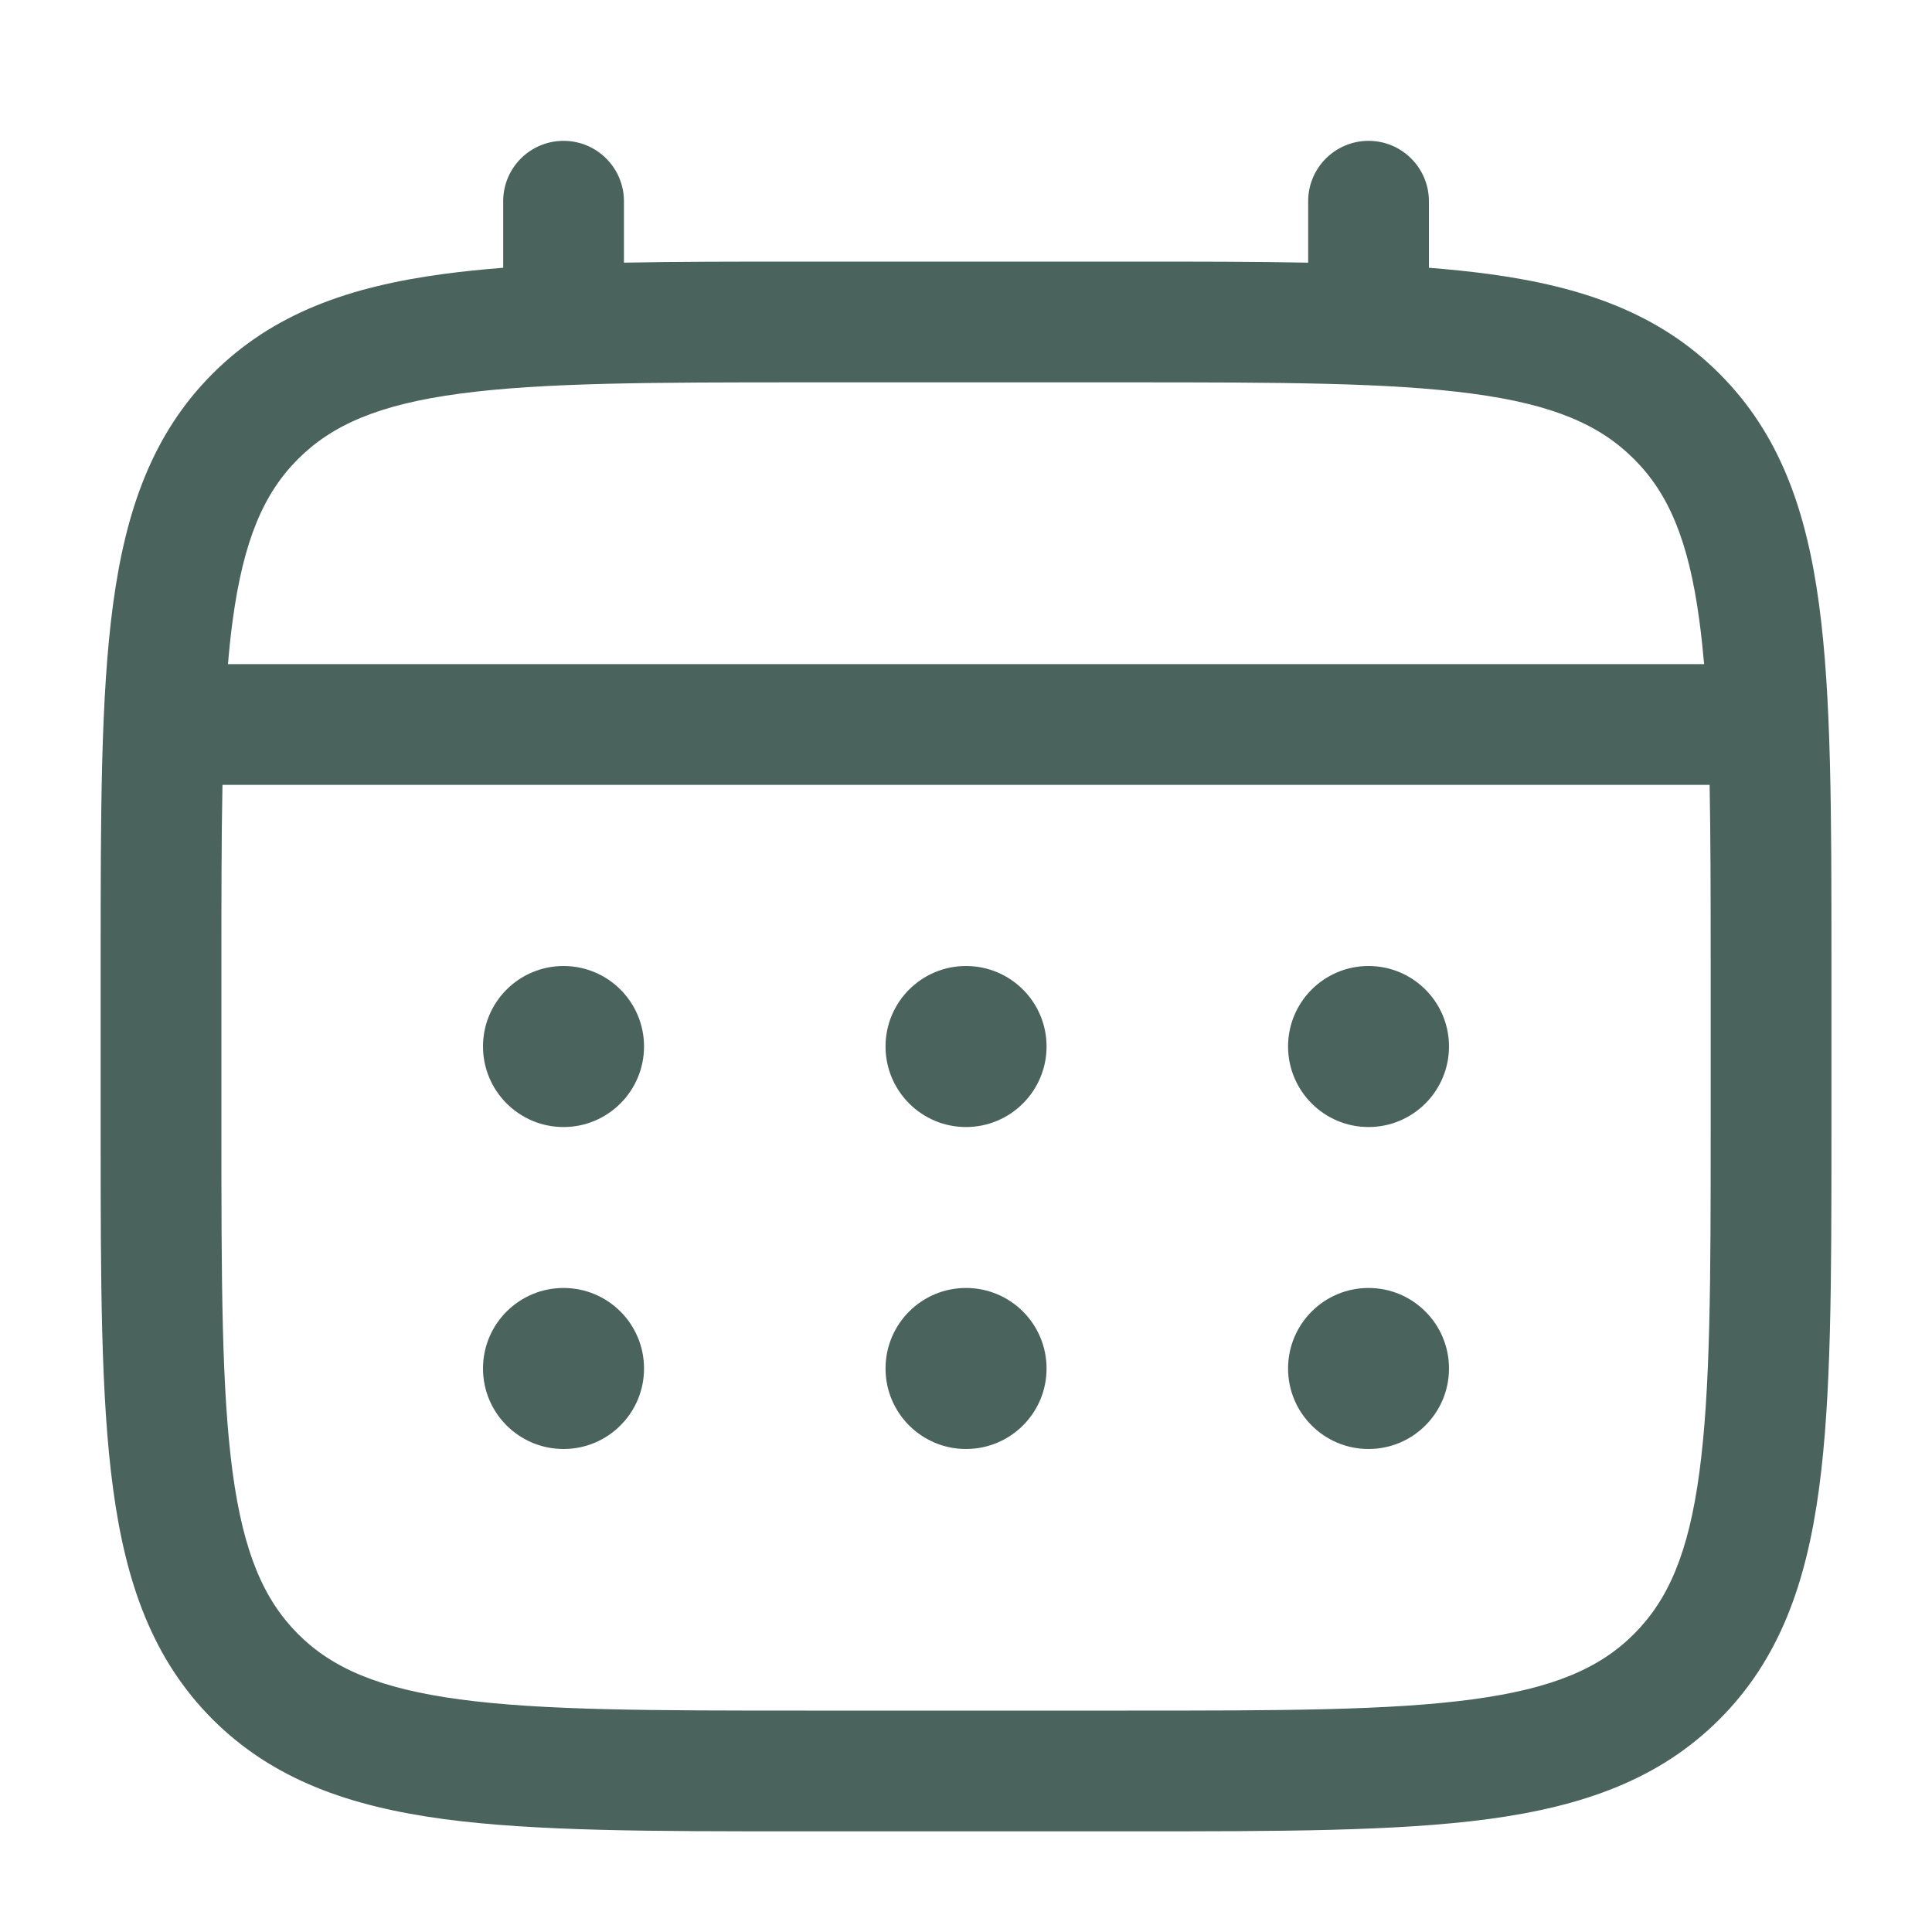
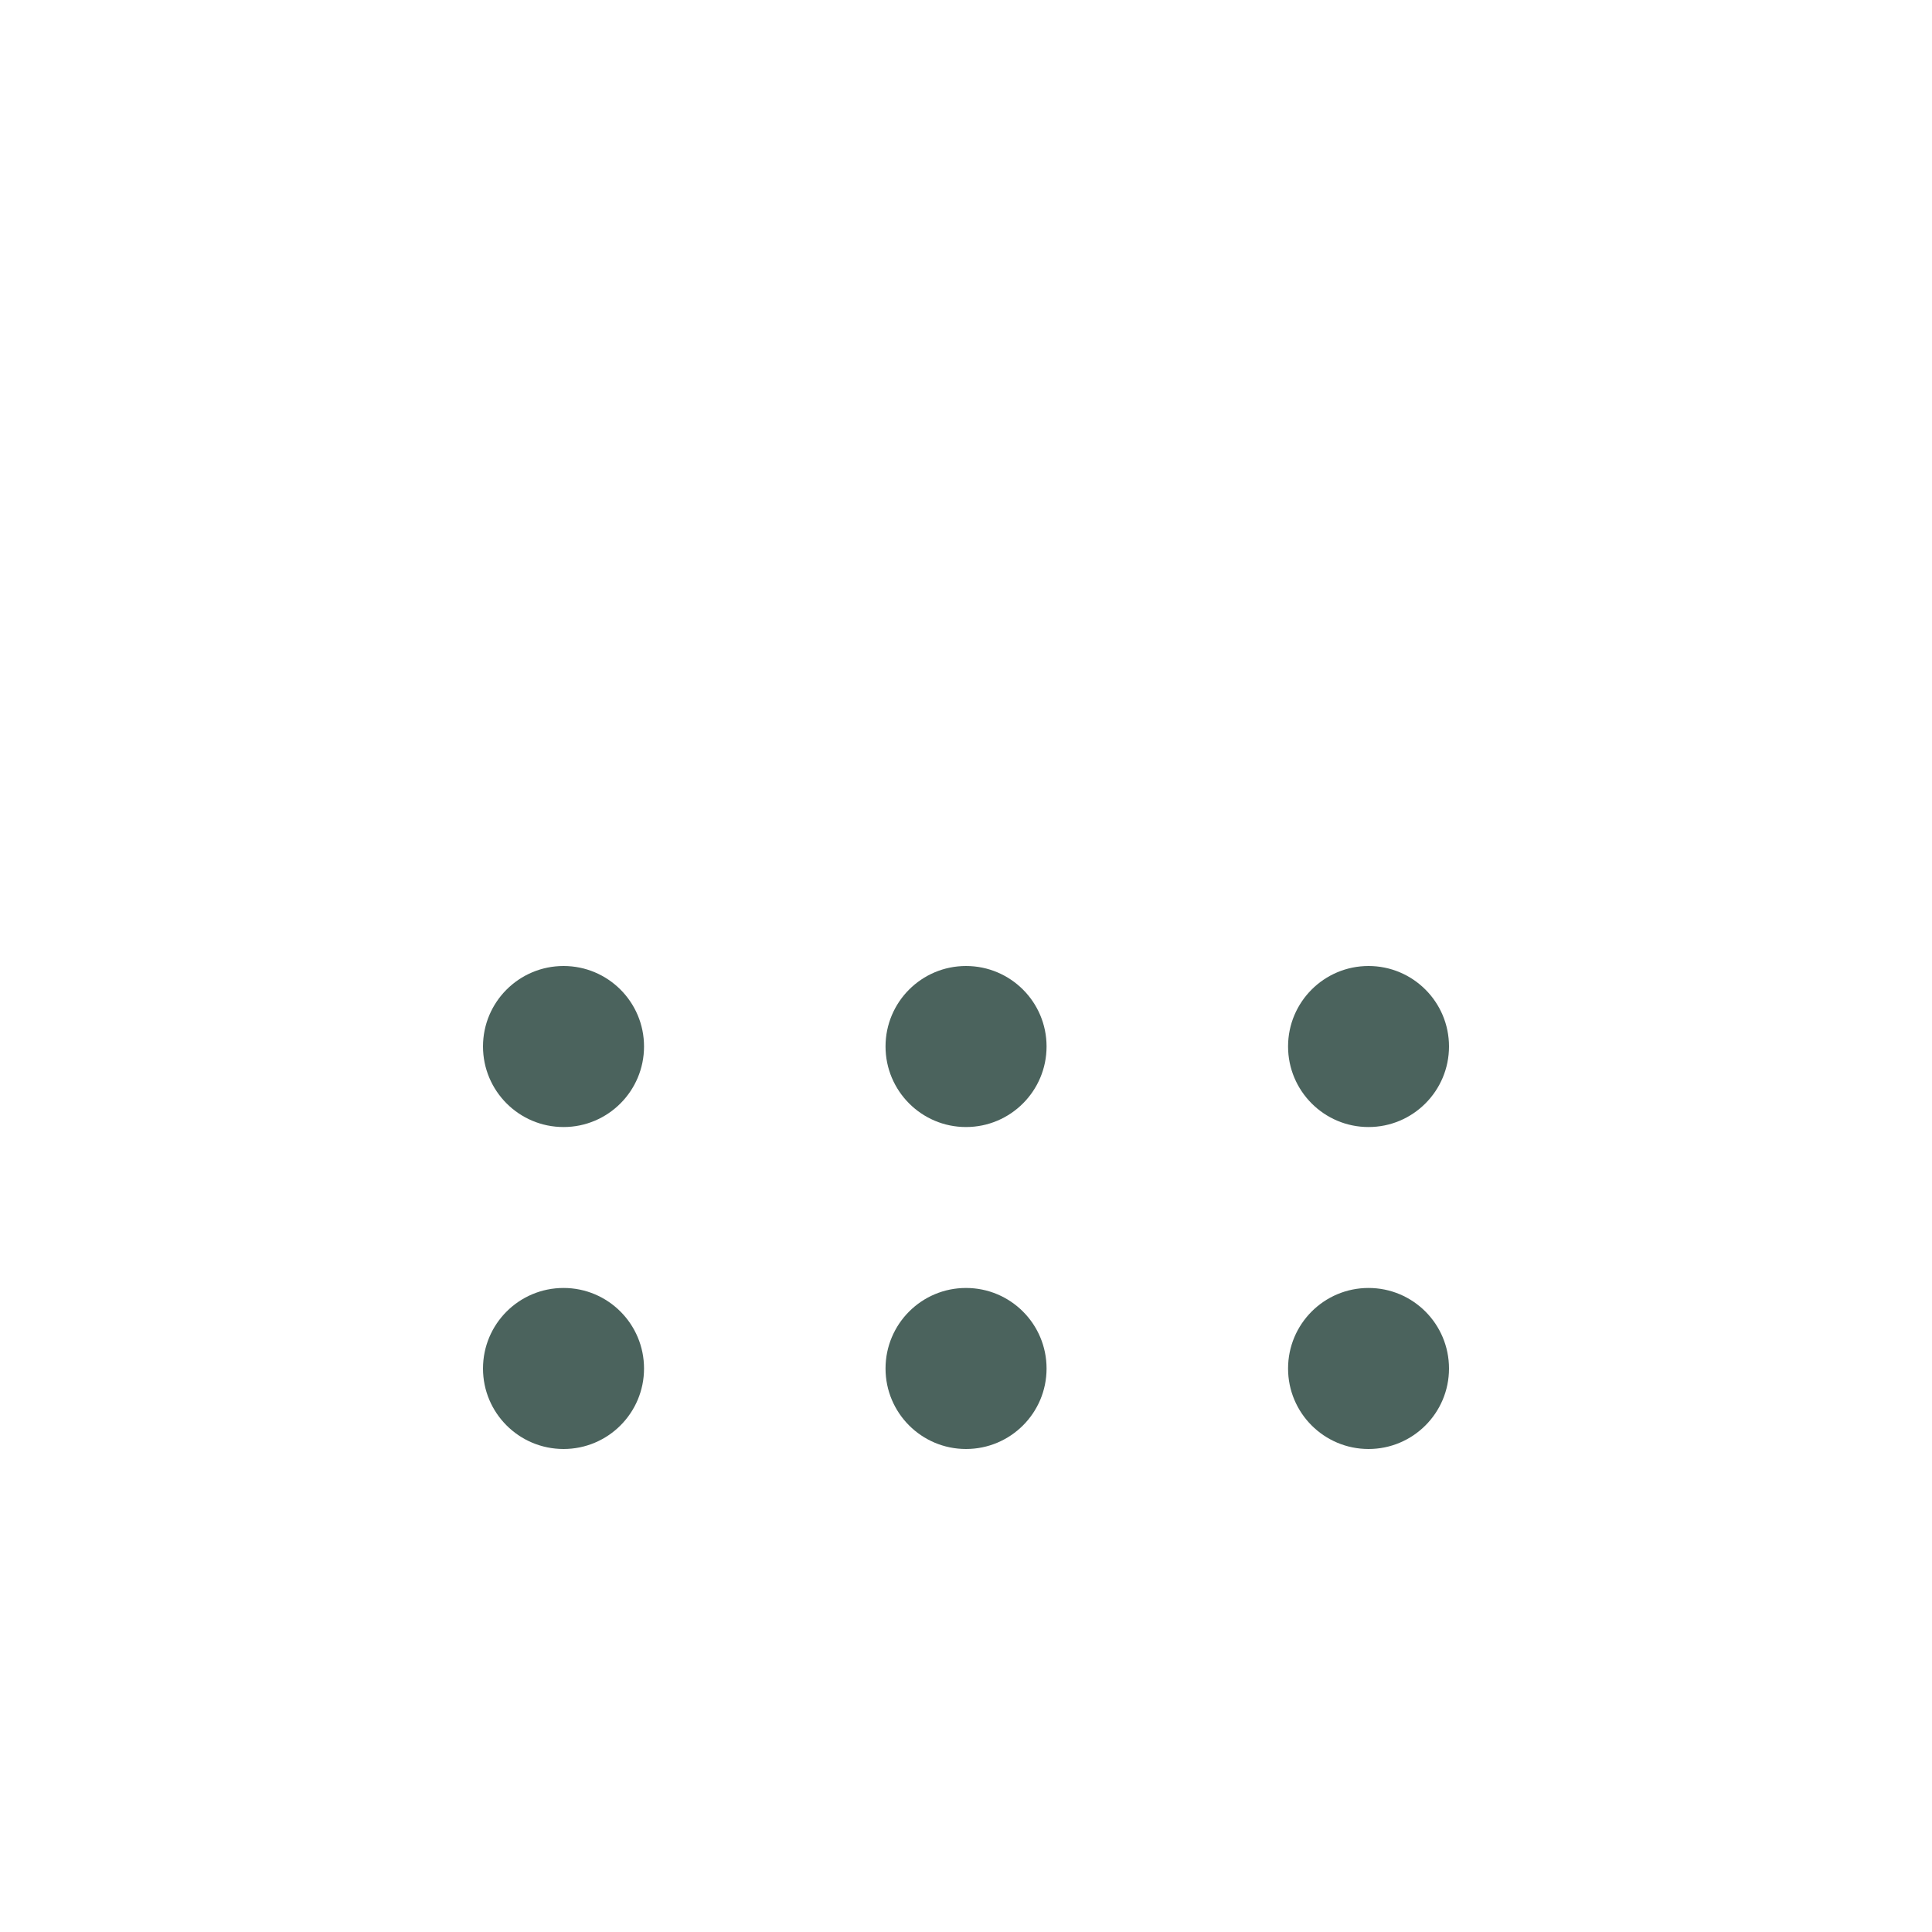
<svg xmlns="http://www.w3.org/2000/svg" width="20" height="20" viewBox="0 0 20 20" fill="none">
-   <path d="M14.167 11.667C14.627 11.667 15 11.293 15 10.833C15 10.373 14.627 10 14.167 10C13.707 10 13.334 10.373 13.334 10.833C13.334 11.293 13.707 11.667 14.167 11.667Z" fill="#4B635D" />
+   <path d="M14.167 11.667C14.627 11.667 15 11.293 15 10.833C15 10.373 14.627 10 14.167 10C13.707 10 13.334 10.373 13.334 10.833C13.334 11.293 13.707 11.667 14.167 11.667" fill="#4B635D" />
  <path d="M14.167 15C14.627 15 15 14.627 15 14.167C15 13.706 14.627 13.333 14.167 13.333C13.707 13.333 13.334 13.706 13.334 14.167C13.334 14.627 13.707 15 14.167 15Z" fill="#4B635D" />
  <path d="M10.834 10.833C10.834 11.293 10.461 11.667 10 11.667C9.54 11.667 9.167 11.293 9.167 10.833C9.167 10.373 9.54 10 10 10C10.461 10 10.834 10.373 10.834 10.833Z" fill="#4B635D" />
  <path d="M10.834 14.167C10.834 14.627 10.461 15 10 15C9.54 15 9.167 14.627 9.167 14.167C9.167 13.706 9.54 13.333 10 13.333C10.461 13.333 10.834 13.706 10.834 14.167Z" fill="#4B635D" />
  <path d="M5.834 11.667C6.294 11.667 6.667 11.293 6.667 10.833C6.667 10.373 6.294 10 5.834 10C5.373 10 5 10.373 5 10.833C5 11.293 5.373 11.667 5.834 11.667Z" fill="#4B635D" />
  <path d="M5.834 15C6.294 15 6.667 14.627 6.667 14.167C6.667 13.706 6.294 13.333 5.834 13.333C5.373 13.333 5 13.706 5 14.167C5 14.627 5.373 15 5.834 15Z" fill="#4B635D" />
-   <path fill-rule="evenodd" clip-rule="evenodd" d="M5.834 1.458C6.179 1.458 6.459 1.738 6.459 2.083V2.719C7.01 2.708 7.618 2.708 8.287 2.708H11.714C12.383 2.708 12.99 2.708 13.542 2.719V2.083C13.542 1.738 13.822 1.458 14.167 1.458C14.512 1.458 14.792 1.738 14.792 2.083V2.772C15.009 2.789 15.214 2.81 15.408 2.836C16.385 2.967 17.176 3.244 17.799 3.868C18.423 4.491 18.7 5.282 18.831 6.259C18.959 7.208 18.959 8.421 18.959 9.953V11.714C18.959 13.245 18.959 14.458 18.831 15.407C18.7 16.384 18.423 17.175 17.799 17.799C17.176 18.422 16.385 18.699 15.408 18.831C14.459 18.958 13.245 18.958 11.714 18.958H8.287C6.755 18.958 5.542 18.958 4.593 18.831C3.616 18.699 2.825 18.422 2.201 17.799C1.578 17.175 1.301 16.384 1.17 15.407C1.042 14.458 1.042 13.245 1.042 11.714V9.953C1.042 8.421 1.042 7.208 1.17 6.259C1.301 5.282 1.578 4.491 2.201 3.868C2.825 3.244 3.616 2.967 4.593 2.836C4.787 2.81 4.992 2.789 5.209 2.772V2.083C5.209 1.738 5.488 1.458 5.834 1.458ZM4.759 4.075C3.921 4.187 3.438 4.399 3.085 4.752C2.733 5.104 2.521 5.587 2.408 6.426C2.389 6.568 2.373 6.717 2.36 6.875H17.641C17.627 6.717 17.611 6.568 17.592 6.426C17.48 5.587 17.268 5.104 16.915 4.752C16.563 4.399 16.08 4.187 15.241 4.075C14.385 3.96 13.256 3.958 11.667 3.958H8.334C6.745 3.958 5.616 3.96 4.759 4.075ZM2.292 10C2.292 9.288 2.292 8.669 2.303 8.125H17.698C17.708 8.669 17.709 9.288 17.709 10V11.667C17.709 13.256 17.707 14.384 17.592 15.241C17.48 16.079 17.268 16.562 16.915 16.915C16.563 17.268 16.08 17.479 15.241 17.592C14.385 17.707 13.256 17.708 11.667 17.708H8.334C6.745 17.708 5.616 17.707 4.759 17.592C3.921 17.479 3.438 17.268 3.085 16.915C2.733 16.562 2.521 16.079 2.408 15.241C2.293 14.384 2.292 13.256 2.292 11.667V10Z" fill="#4B635D" />
</svg>